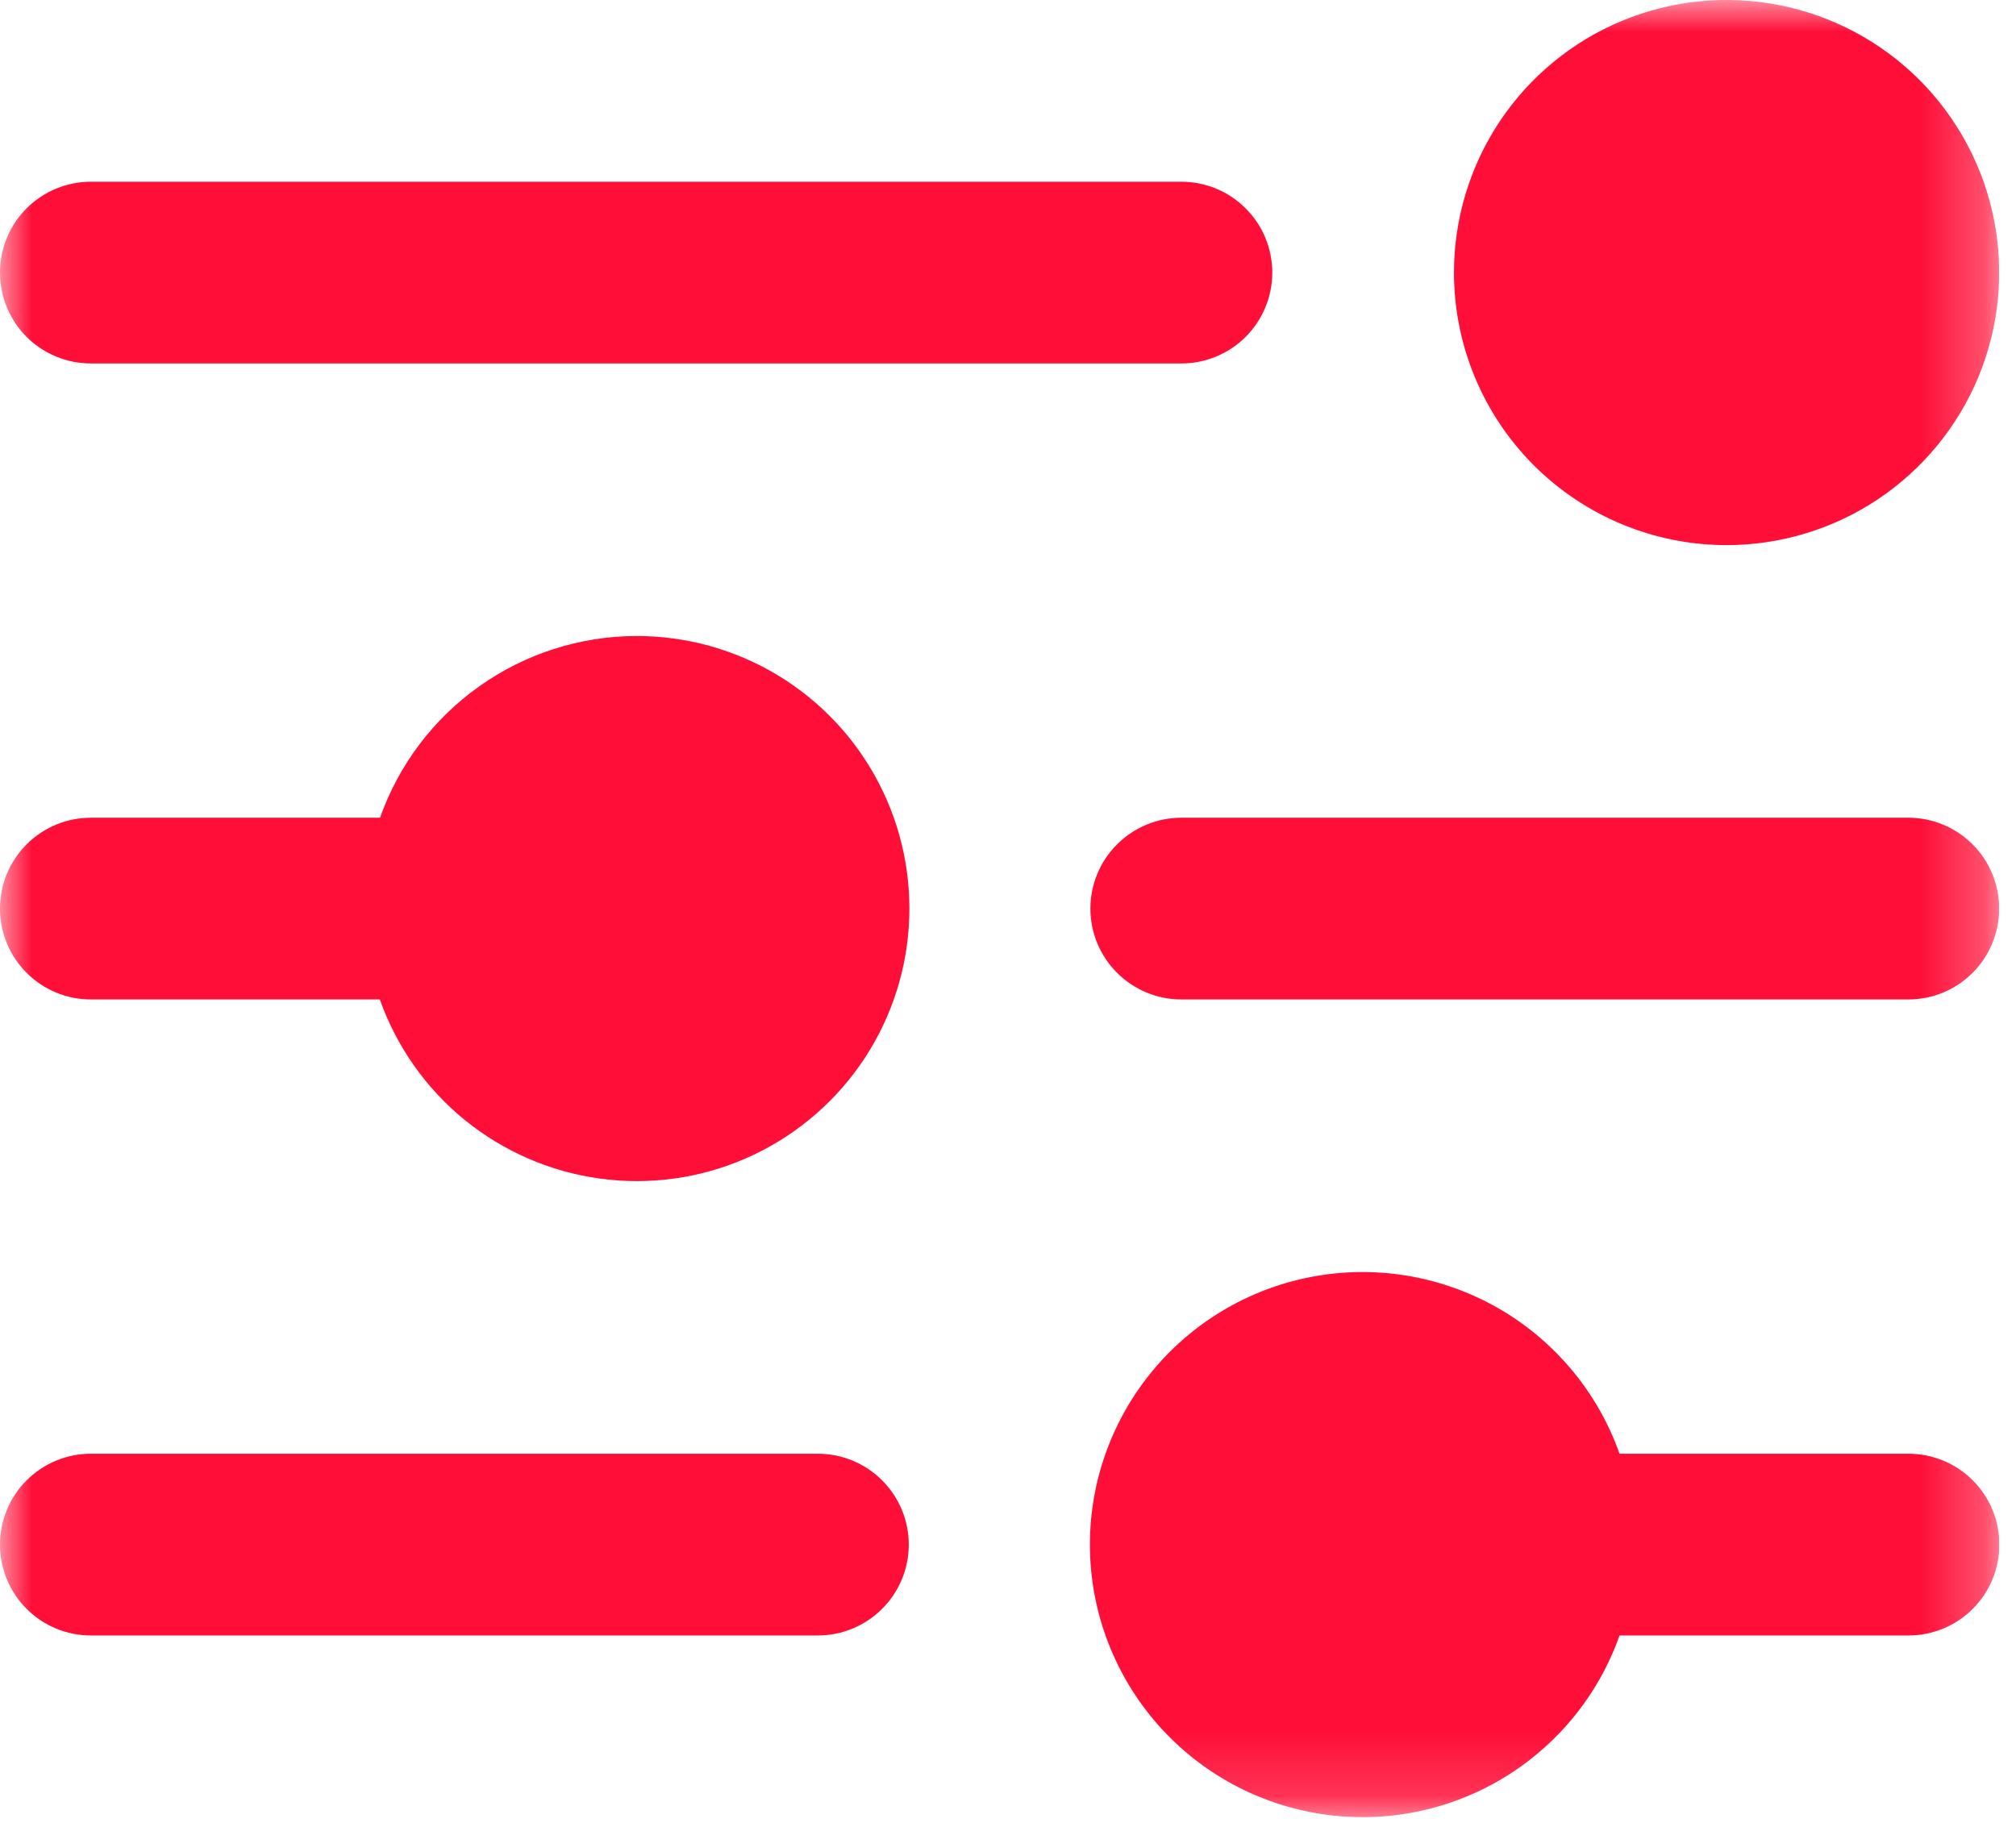
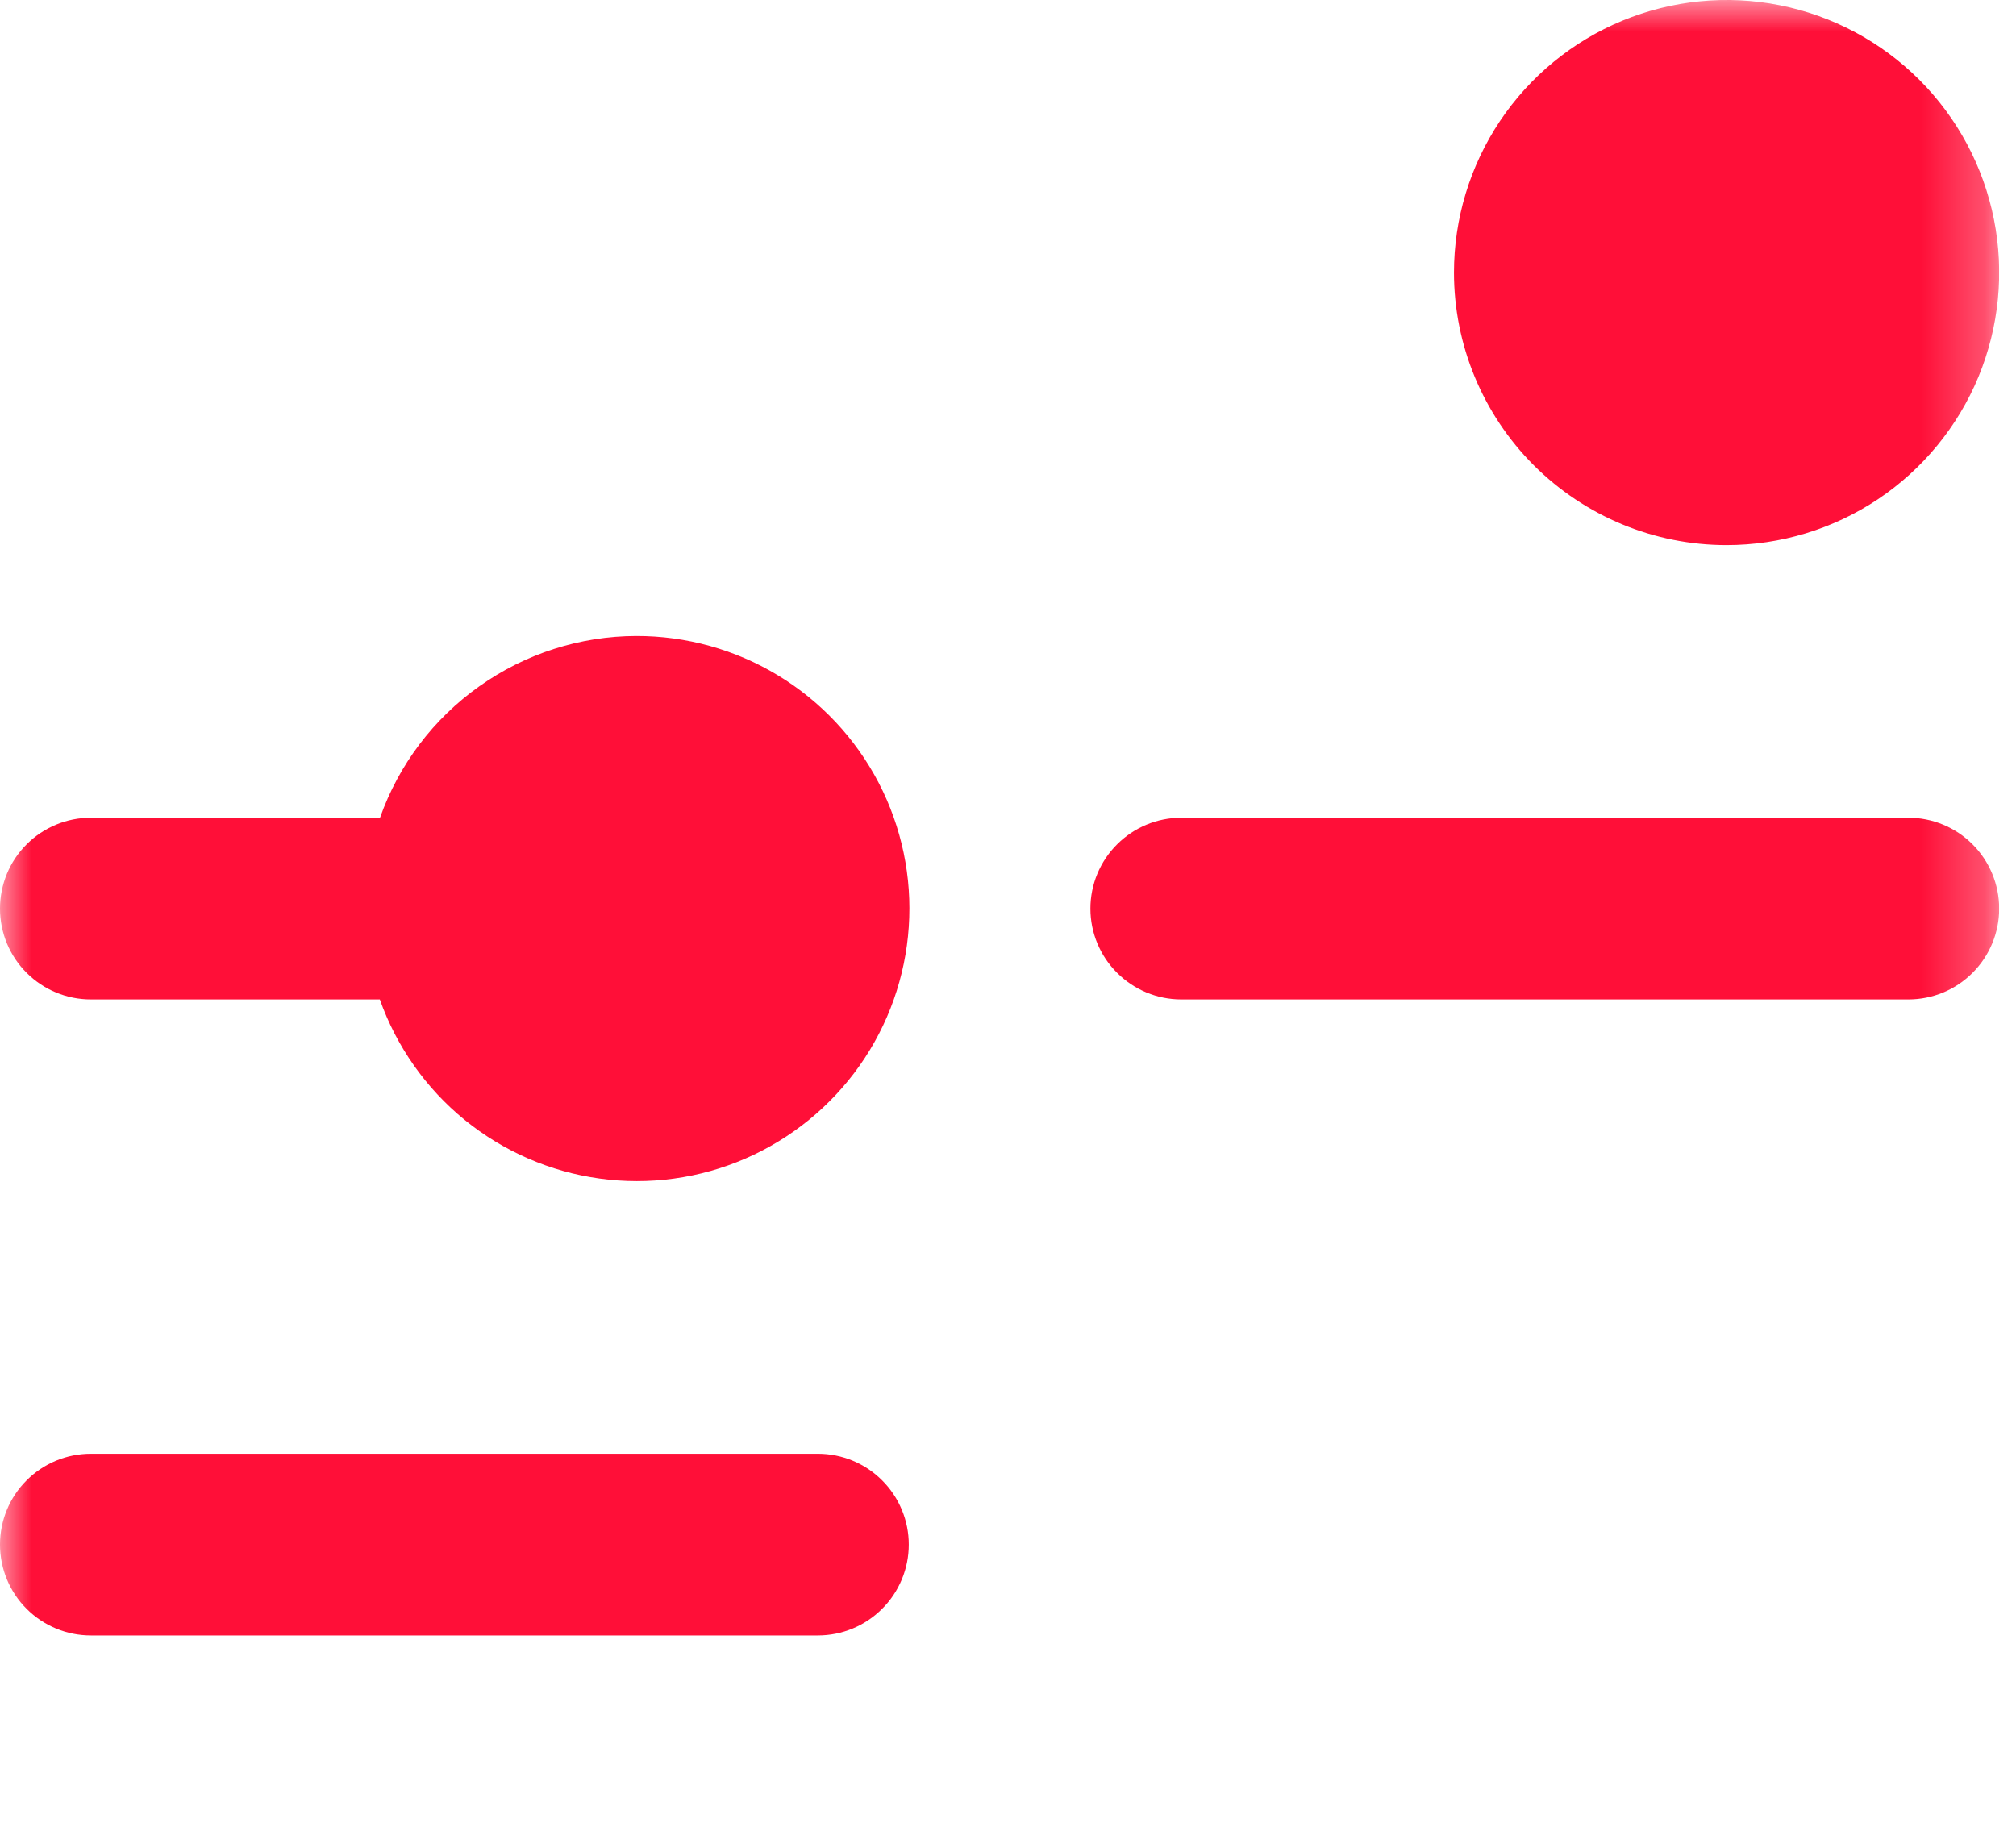
<svg xmlns="http://www.w3.org/2000/svg" width="32" height="29" viewBox="0 0 32 29" fill="none">
  <g clip-path="url(#clip0_1_4)">
    <mask id="mask0_1_4" style="mask-type:luminance" maskUnits="userSpaceOnUse" x="0" y="0" width="32" height="29">
      <path d="M31.734 0H0V28.85H31.734V0Z" fill="white" />
    </mask>
    <g mask="url(#mask0_1_4)">
      <path d="M23.079 4.327C23.079 3.471 23.333 2.635 23.808 1.923C24.284 1.211 24.959 0.657 25.75 0.329C26.541 0.002 27.411 -0.084 28.25 0.083C29.09 0.25 29.86 0.662 30.466 1.267C31.071 1.872 31.483 2.643 31.65 3.483C31.817 4.322 31.731 5.192 31.404 5.983C31.076 6.774 30.521 7.449 29.81 7.925C29.098 8.4 28.262 8.654 27.406 8.654C26.258 8.654 25.158 8.198 24.346 7.387C23.535 6.575 23.079 5.475 23.079 4.327Z" fill="#FF0F38" />
-       <path d="M1.442 5.77H18.752C19.135 5.77 19.502 5.618 19.772 5.348C20.043 5.077 20.195 4.71 20.195 4.327C20.195 3.945 20.043 3.578 19.772 3.308C19.502 3.037 19.135 2.885 18.752 2.885H1.442C1.059 2.885 0.693 3.037 0.422 3.308C0.151 3.578 -0 3.945 -0 4.327C-0 4.71 0.151 5.077 0.422 5.348C0.693 5.618 1.059 5.77 1.442 5.77Z" fill="#FF0F38" />
      <path d="M10.1 10.097C9.207 10.099 8.337 10.378 7.609 10.895C6.88 11.411 6.33 12.14 6.032 12.982H1.442C1.059 12.982 0.693 13.134 0.422 13.405C0.151 13.675 -0 14.042 -0 14.425C-0 14.807 0.151 15.174 0.422 15.444C0.693 15.715 1.059 15.867 1.442 15.867H6.029C6.294 16.615 6.759 17.276 7.374 17.778C7.99 18.279 8.731 18.602 9.517 18.71C10.303 18.819 11.104 18.709 11.832 18.393C12.56 18.076 13.187 17.566 13.645 16.917C14.102 16.269 14.372 15.507 14.425 14.715C14.479 13.923 14.313 13.131 13.947 12.427C13.581 11.723 13.028 11.133 12.349 10.722C11.67 10.311 10.891 10.095 10.097 10.097" fill="#FF0F38" />
      <path d="M30.291 12.982H18.751C18.368 12.982 18.002 13.134 17.731 13.405C17.46 13.675 17.308 14.042 17.308 14.425C17.308 14.807 17.46 15.174 17.731 15.444C18.002 15.715 18.368 15.867 18.751 15.867H30.291C30.674 15.867 31.041 15.715 31.311 15.444C31.581 15.174 31.733 14.807 31.733 14.425C31.733 14.042 31.581 13.675 31.311 13.405C31.041 13.134 30.674 12.982 30.291 12.982Z" fill="#FF0F38" />
      <path d="M12.982 23.079H1.442C1.059 23.079 0.693 23.231 0.422 23.502C0.151 23.772 -0 24.139 -0 24.521C-0 24.904 0.151 25.271 0.422 25.541C0.693 25.812 1.059 25.964 1.442 25.964H12.982C13.365 25.964 13.732 25.812 14.002 25.541C14.273 25.271 14.425 24.904 14.425 24.521C14.425 24.139 14.273 23.772 14.002 23.502C13.732 23.231 13.365 23.079 12.982 23.079Z" fill="#FF0F38" />
-       <path d="M30.294 23.079H25.707C25.367 22.117 24.697 21.306 23.817 20.789C22.936 20.273 21.902 20.084 20.896 20.257C19.89 20.429 18.977 20.952 18.319 21.733C17.661 22.513 17.3 23.501 17.3 24.521C17.3 25.542 17.661 26.53 18.319 27.31C18.977 28.091 19.89 28.613 20.896 28.786C21.902 28.959 22.936 28.77 23.817 28.254C24.697 27.737 25.367 26.926 25.707 25.964H30.294C30.677 25.964 31.044 25.812 31.314 25.541C31.584 25.271 31.736 24.904 31.736 24.521C31.736 24.139 31.584 23.772 31.314 23.502C31.044 23.231 30.677 23.079 30.294 23.079Z" fill="#FF0F38" />
    </g>
  </g>
  <defs>
    <clipPath id="clip0_1_4">
      <rect width="31.734" height="28.85" fill="white" />
    </clipPath>
  </defs>
</svg>